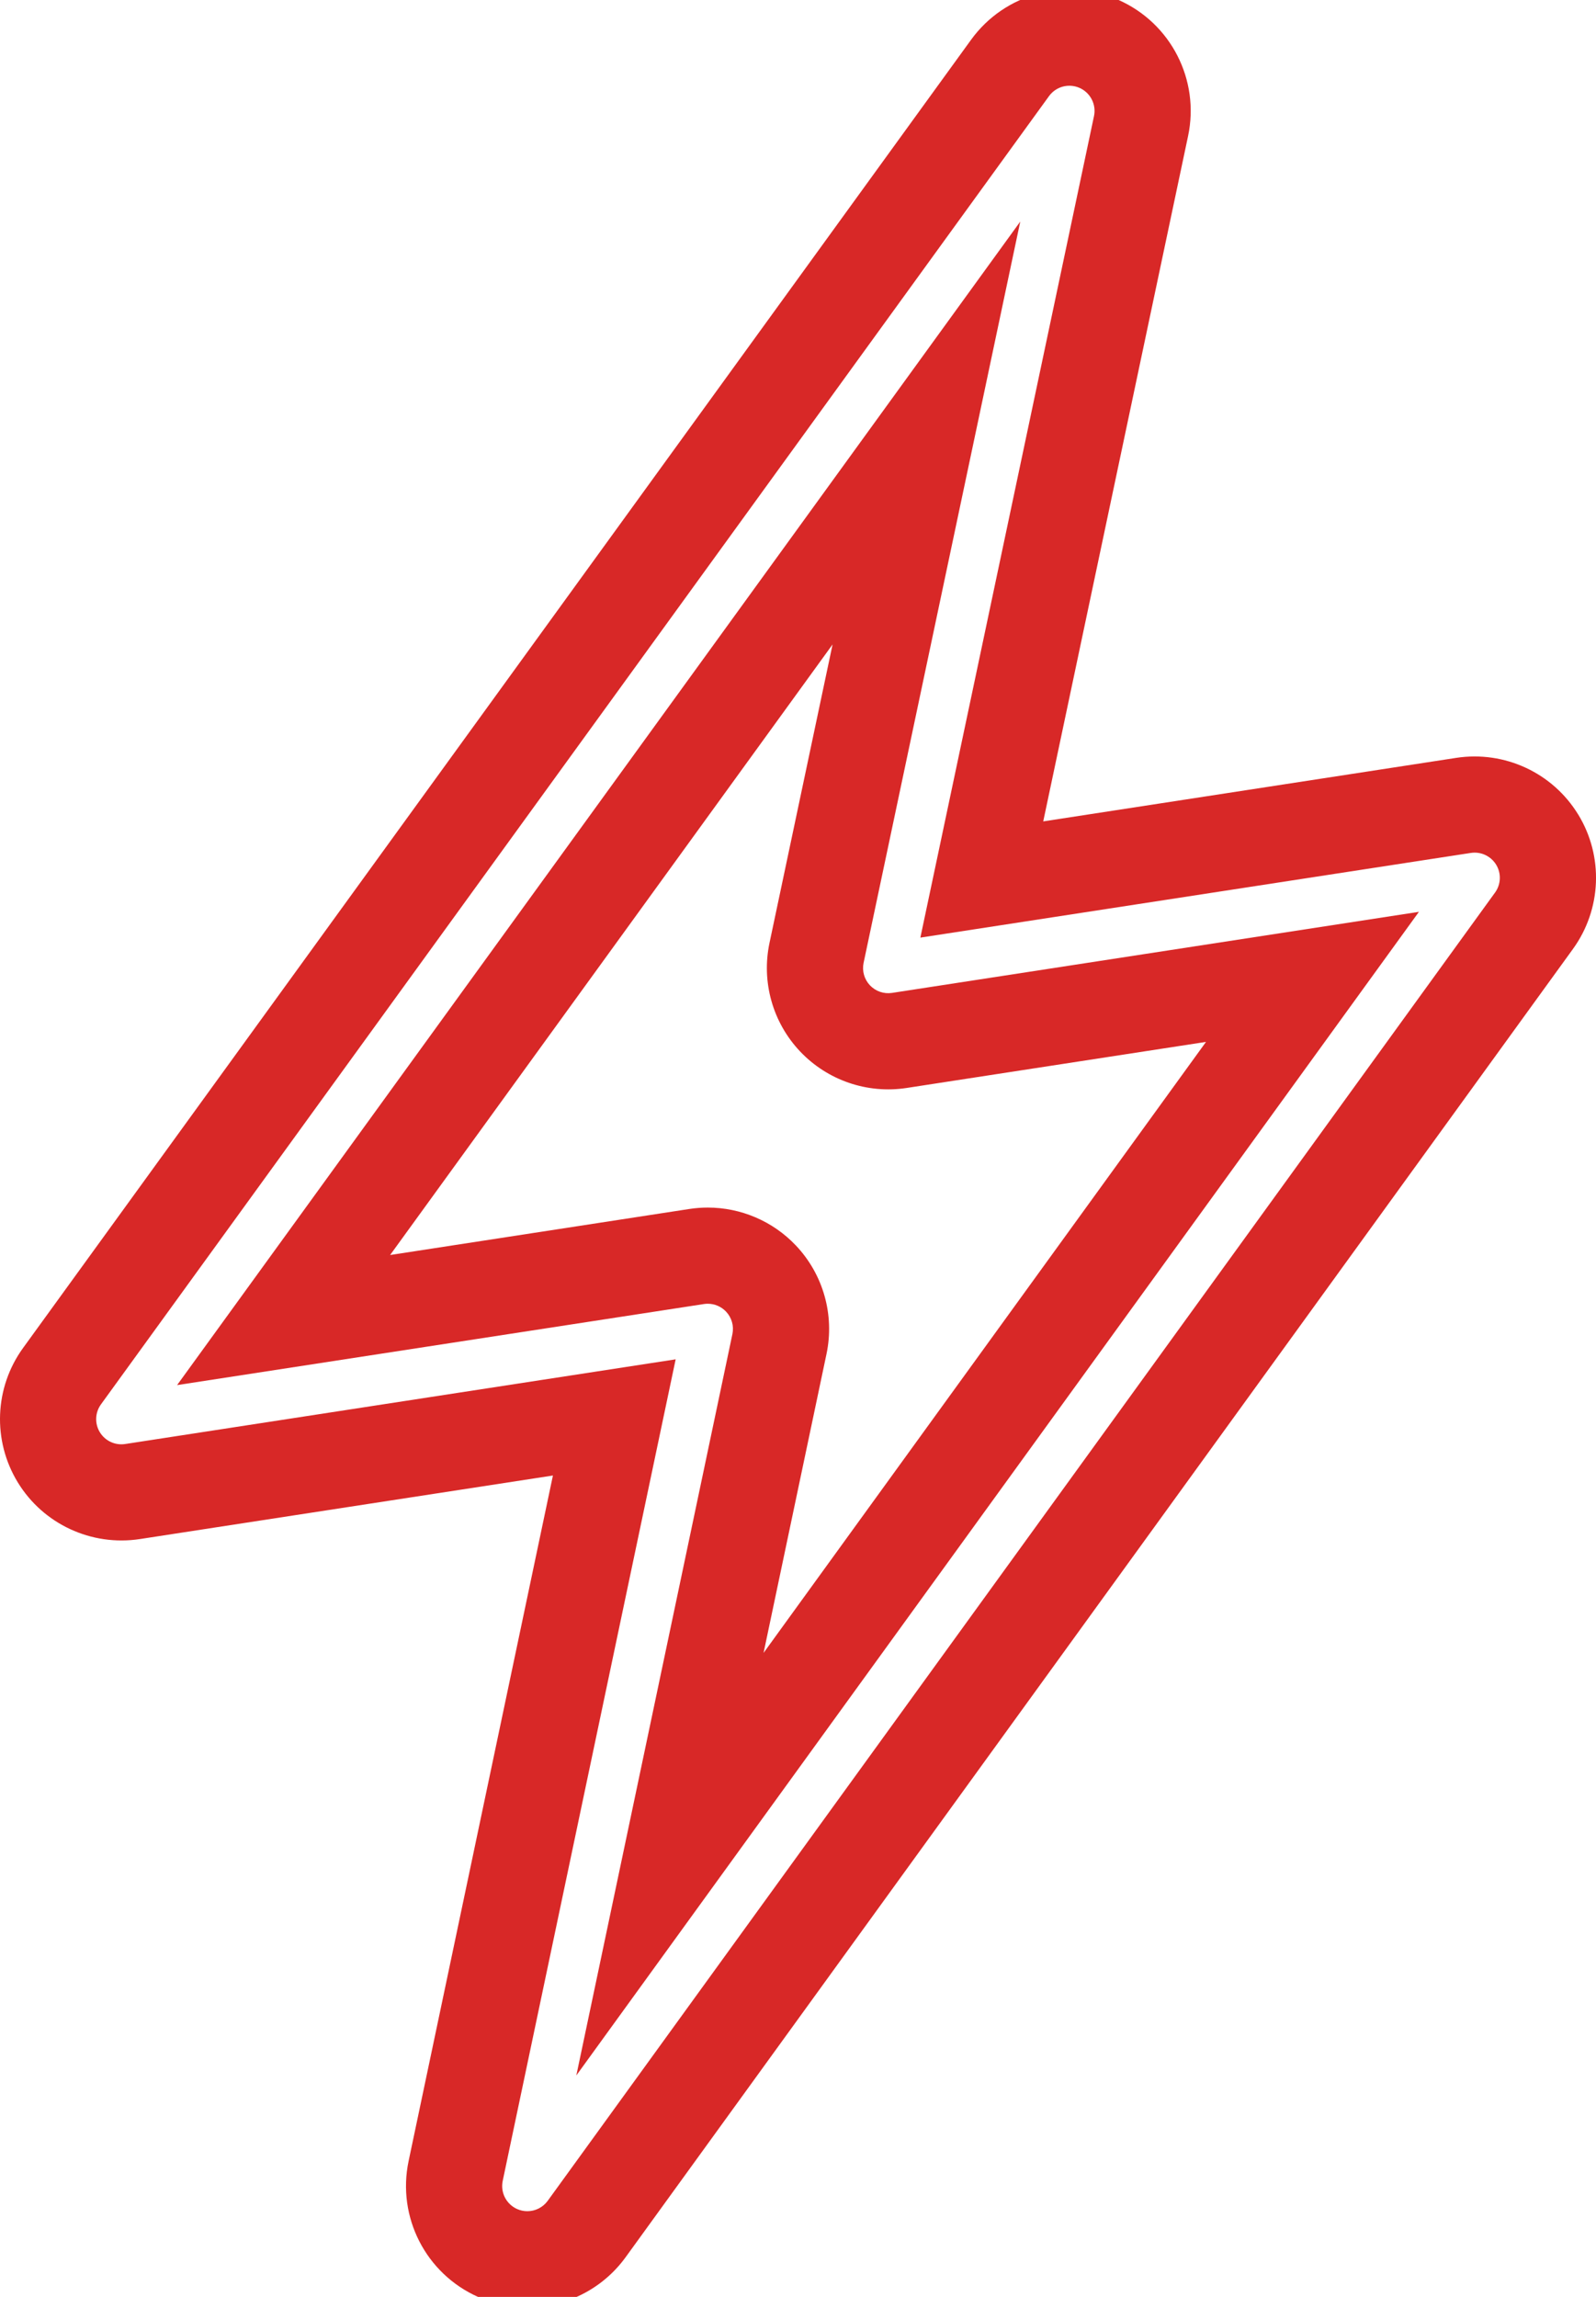
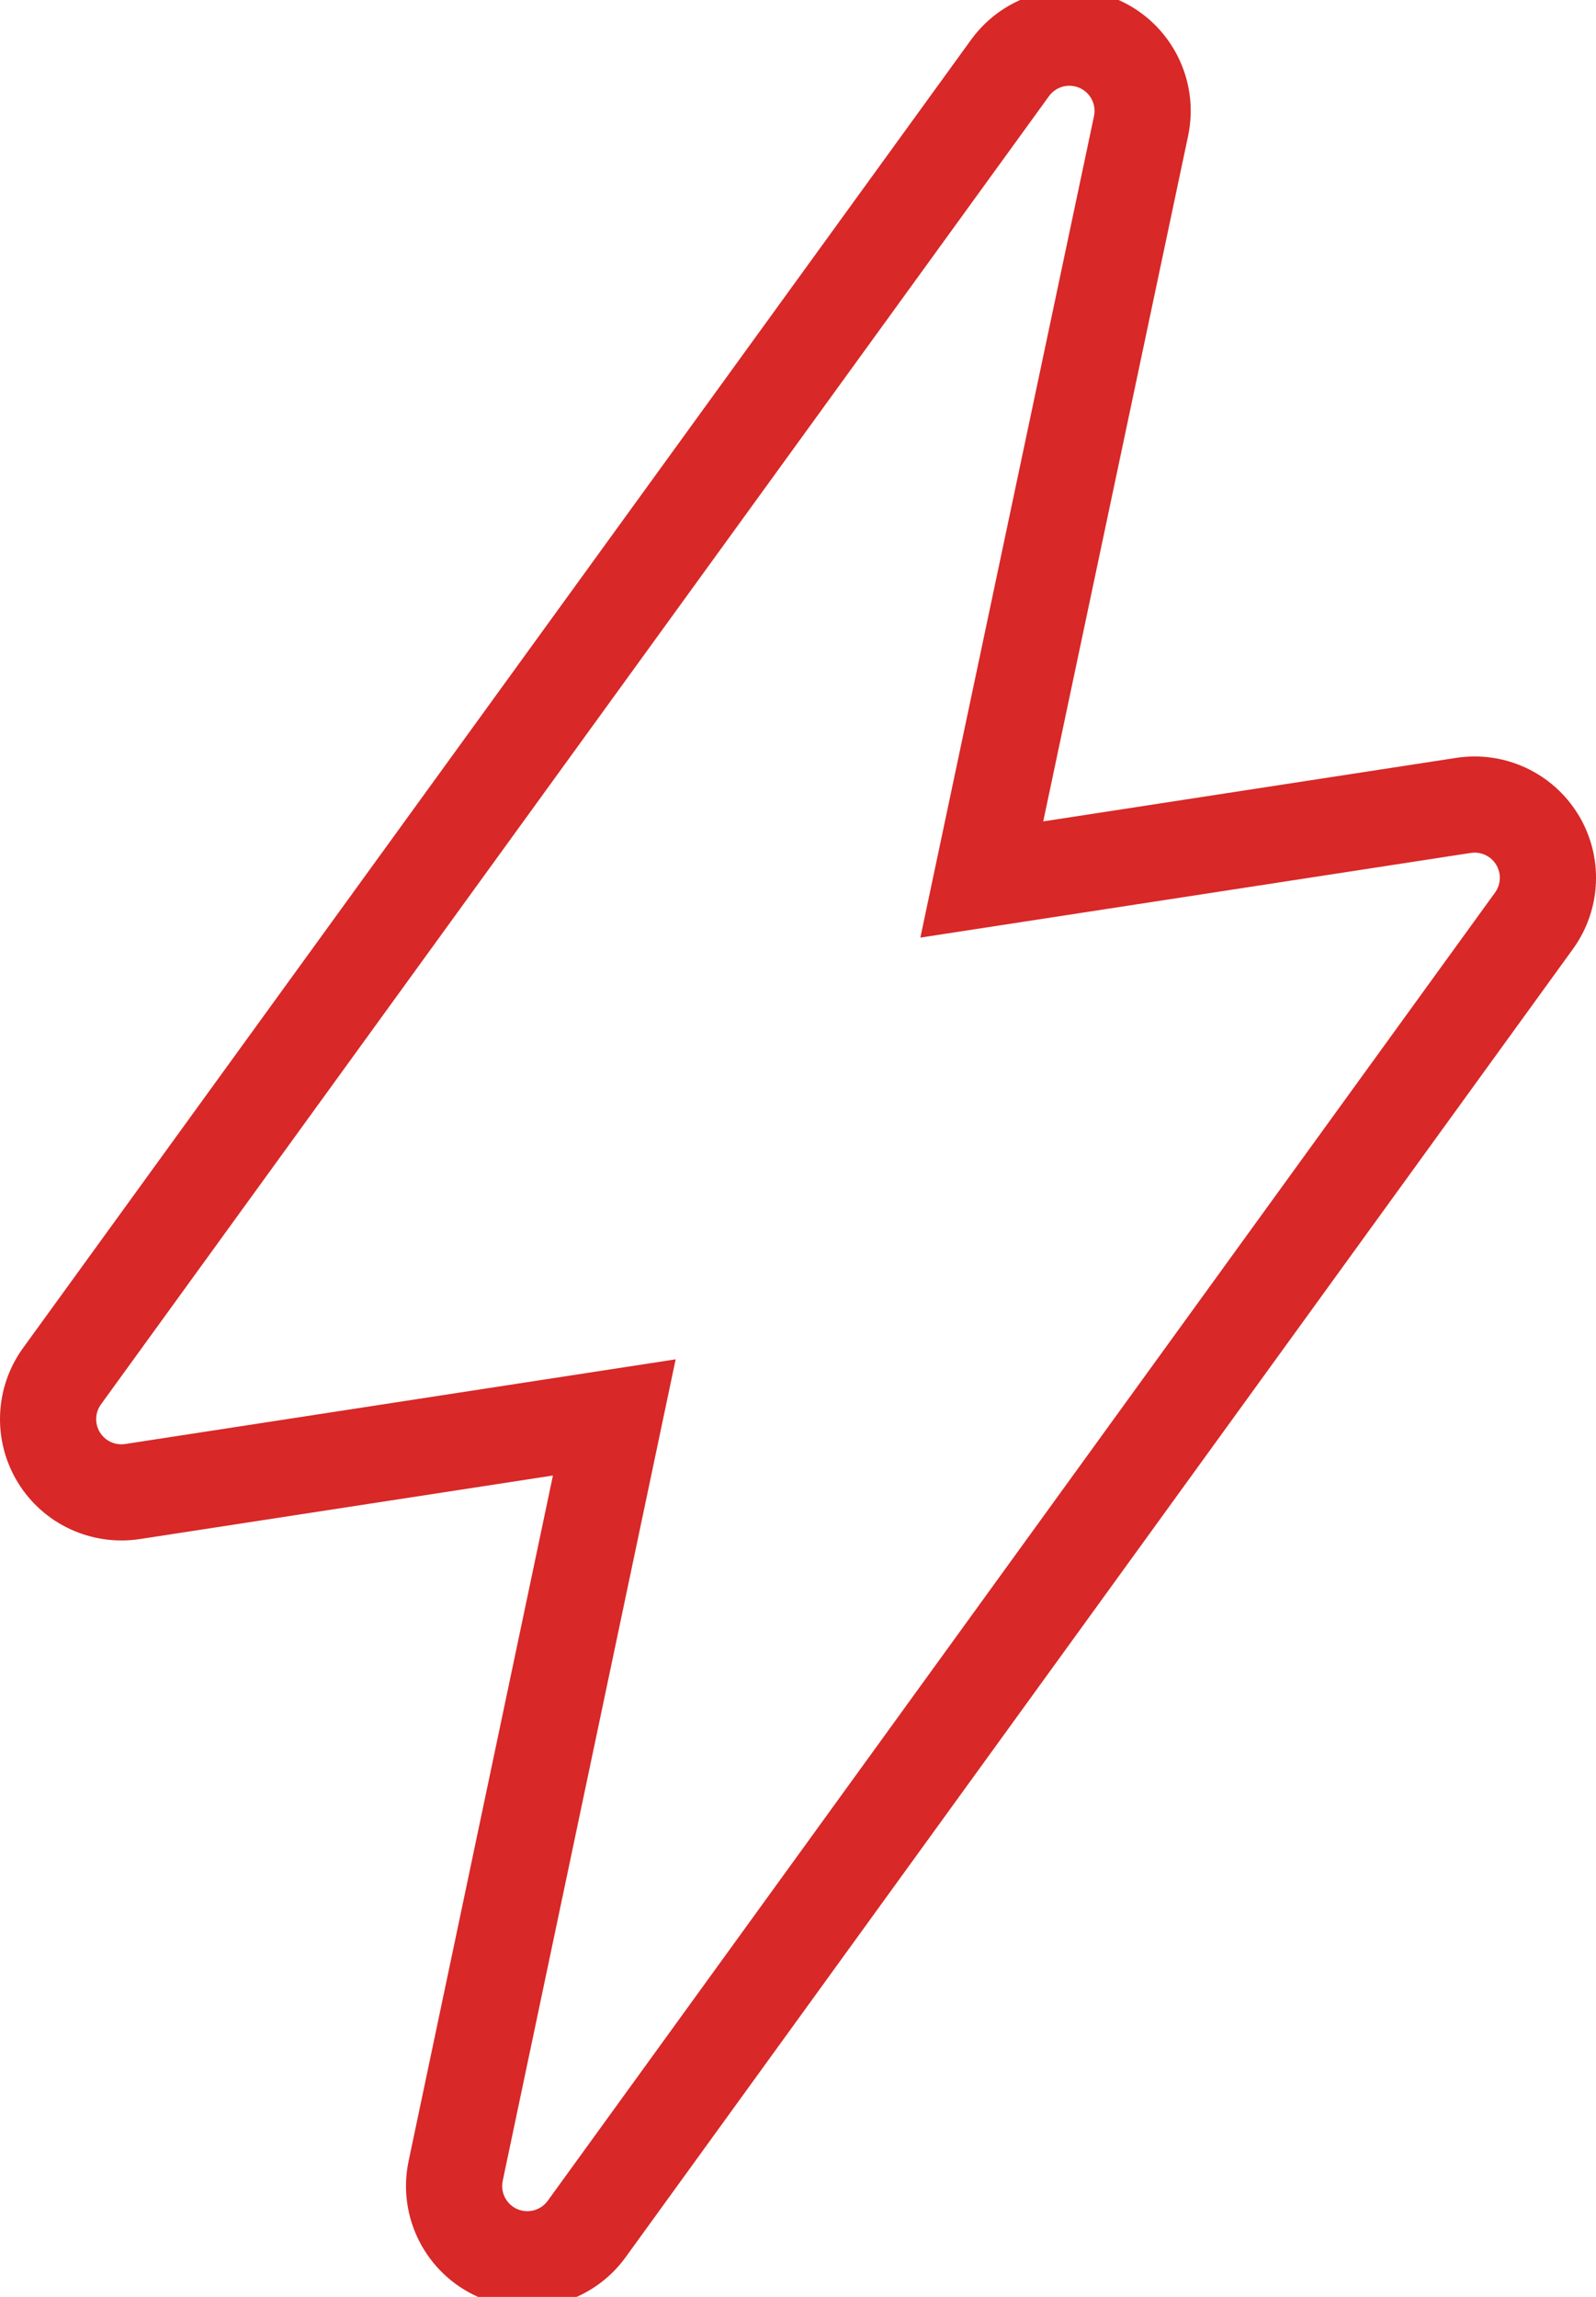
<svg xmlns="http://www.w3.org/2000/svg" id="Layer_5" version="1.1" viewBox="0 0 169.349 243.72">
  <defs>
    <style>
      .st0 {
        fill: none;
      }

      .st1 {
        fill: #d82827;
      }
    </style>
  </defs>
-   <path class="st0" d="M84.894,111.562c-2.905-3.071-4.117-7.374-3.243-11.51l6.693-31.672-46.948,64.786,31.748-4.885c.653-.101,1.308-.149,1.958-.149,3.508,0,6.899,1.435,9.35,4.023,2.905,3.069,4.119,7.369,3.249,11.504l-6.679,31.725,46.947-64.831-31.763,4.887c-4.18.644-8.406-.808-11.312-3.878Z" />
  <path class="st1" d="M167.461,86.429c-2.708-4.433-7.813-6.8-12.945-6.014l-43.82,6.741,15.37-72.726c1.257-5.947-1.817-11.965-7.374-14.431-5.557-2.463-12.081-.709-15.648,4.214L2.45,143.025c-3.048,4.205-3.27,9.831-.563,14.265,2.707,4.433,7.812,6.797,12.947,6.016l43.836-6.744-15.313,72.738c-1.252,5.948,1.826,11.961,7.383,14.424,1.685.746,3.458,1.104,5.211,1.104,4.029,0,7.949-1.894,10.434-5.324l100.519-138.812c3.046-4.207,3.267-9.831.56-14.264ZM158.636,94.707L58.118,233.519c-.515.711-1.328,1.104-2.164,1.104-.363,0-.731-.074-1.081-.229-1.153-.511-1.791-1.758-1.531-2.991l18.351-87.169-58.411,8.986c-1.065.163-2.124-.329-2.686-1.248-.562-.92-.515-2.086.117-2.959L111.307,10.201c.74-1.021,2.093-1.385,3.245-.873,1.153.511,1.791,1.759,1.53,2.992l-18.423,87.167,58.409-8.986c1.064-.163,2.123.328,2.685,1.248.562.919.516,2.085-.116,2.958Z" />
-   <path class="st1" d="M92.308,104.549c-.603-.637-.854-1.529-.672-2.387l16.623-78.652L18.791,146.968l55.904-8.601c.135-.021.271-.031.406-.031.728,0,1.431.298,1.939.835.603.637.854,1.528.674,2.386l-16.561,78.663,89.407-123.468-55.907,8.602c-.866.133-1.743-.168-2.346-.805ZM127.968,110.553l-46.947,64.831,6.679-31.725c.87-4.135-.344-8.435-3.249-11.504-2.451-2.589-5.841-4.023-9.35-4.023-.65,0-1.305.049-1.958.149l-31.748,4.885,46.948-64.786-6.693,31.672c-.874,4.136.338,8.438,3.243,11.51,2.905,3.07,7.132,4.521,11.312,3.878l31.763-4.887Z" />
</svg>